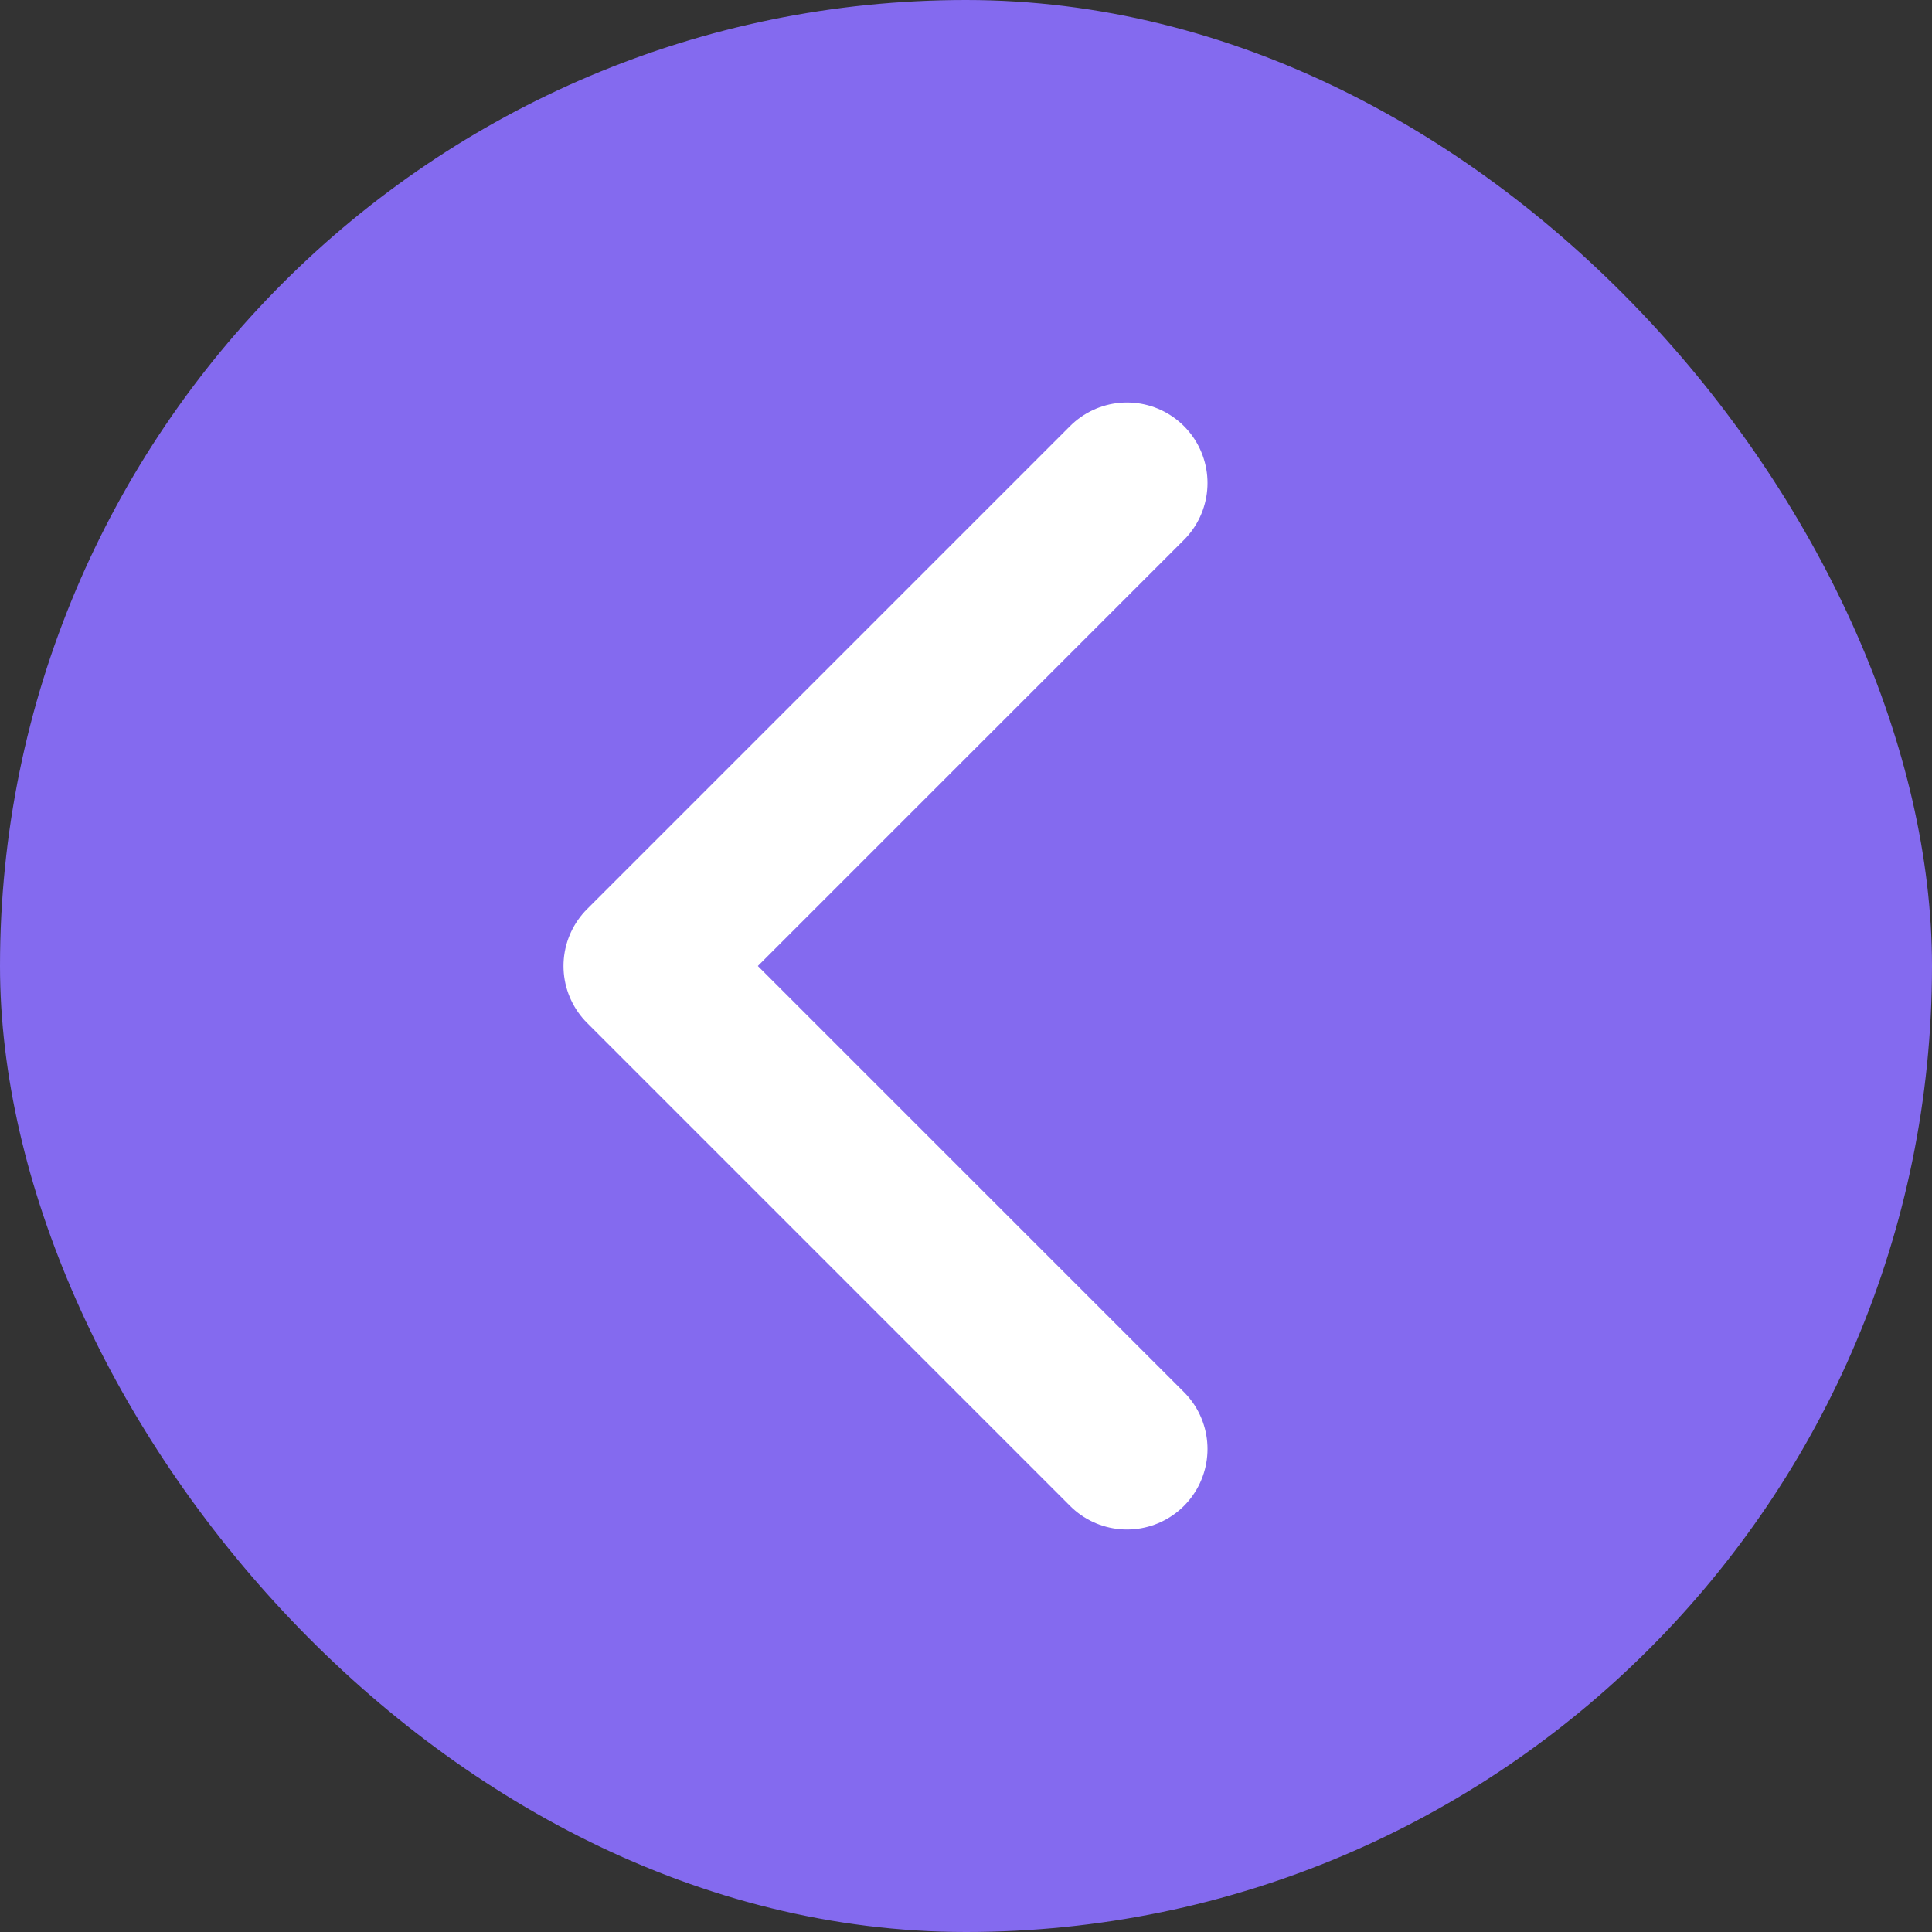
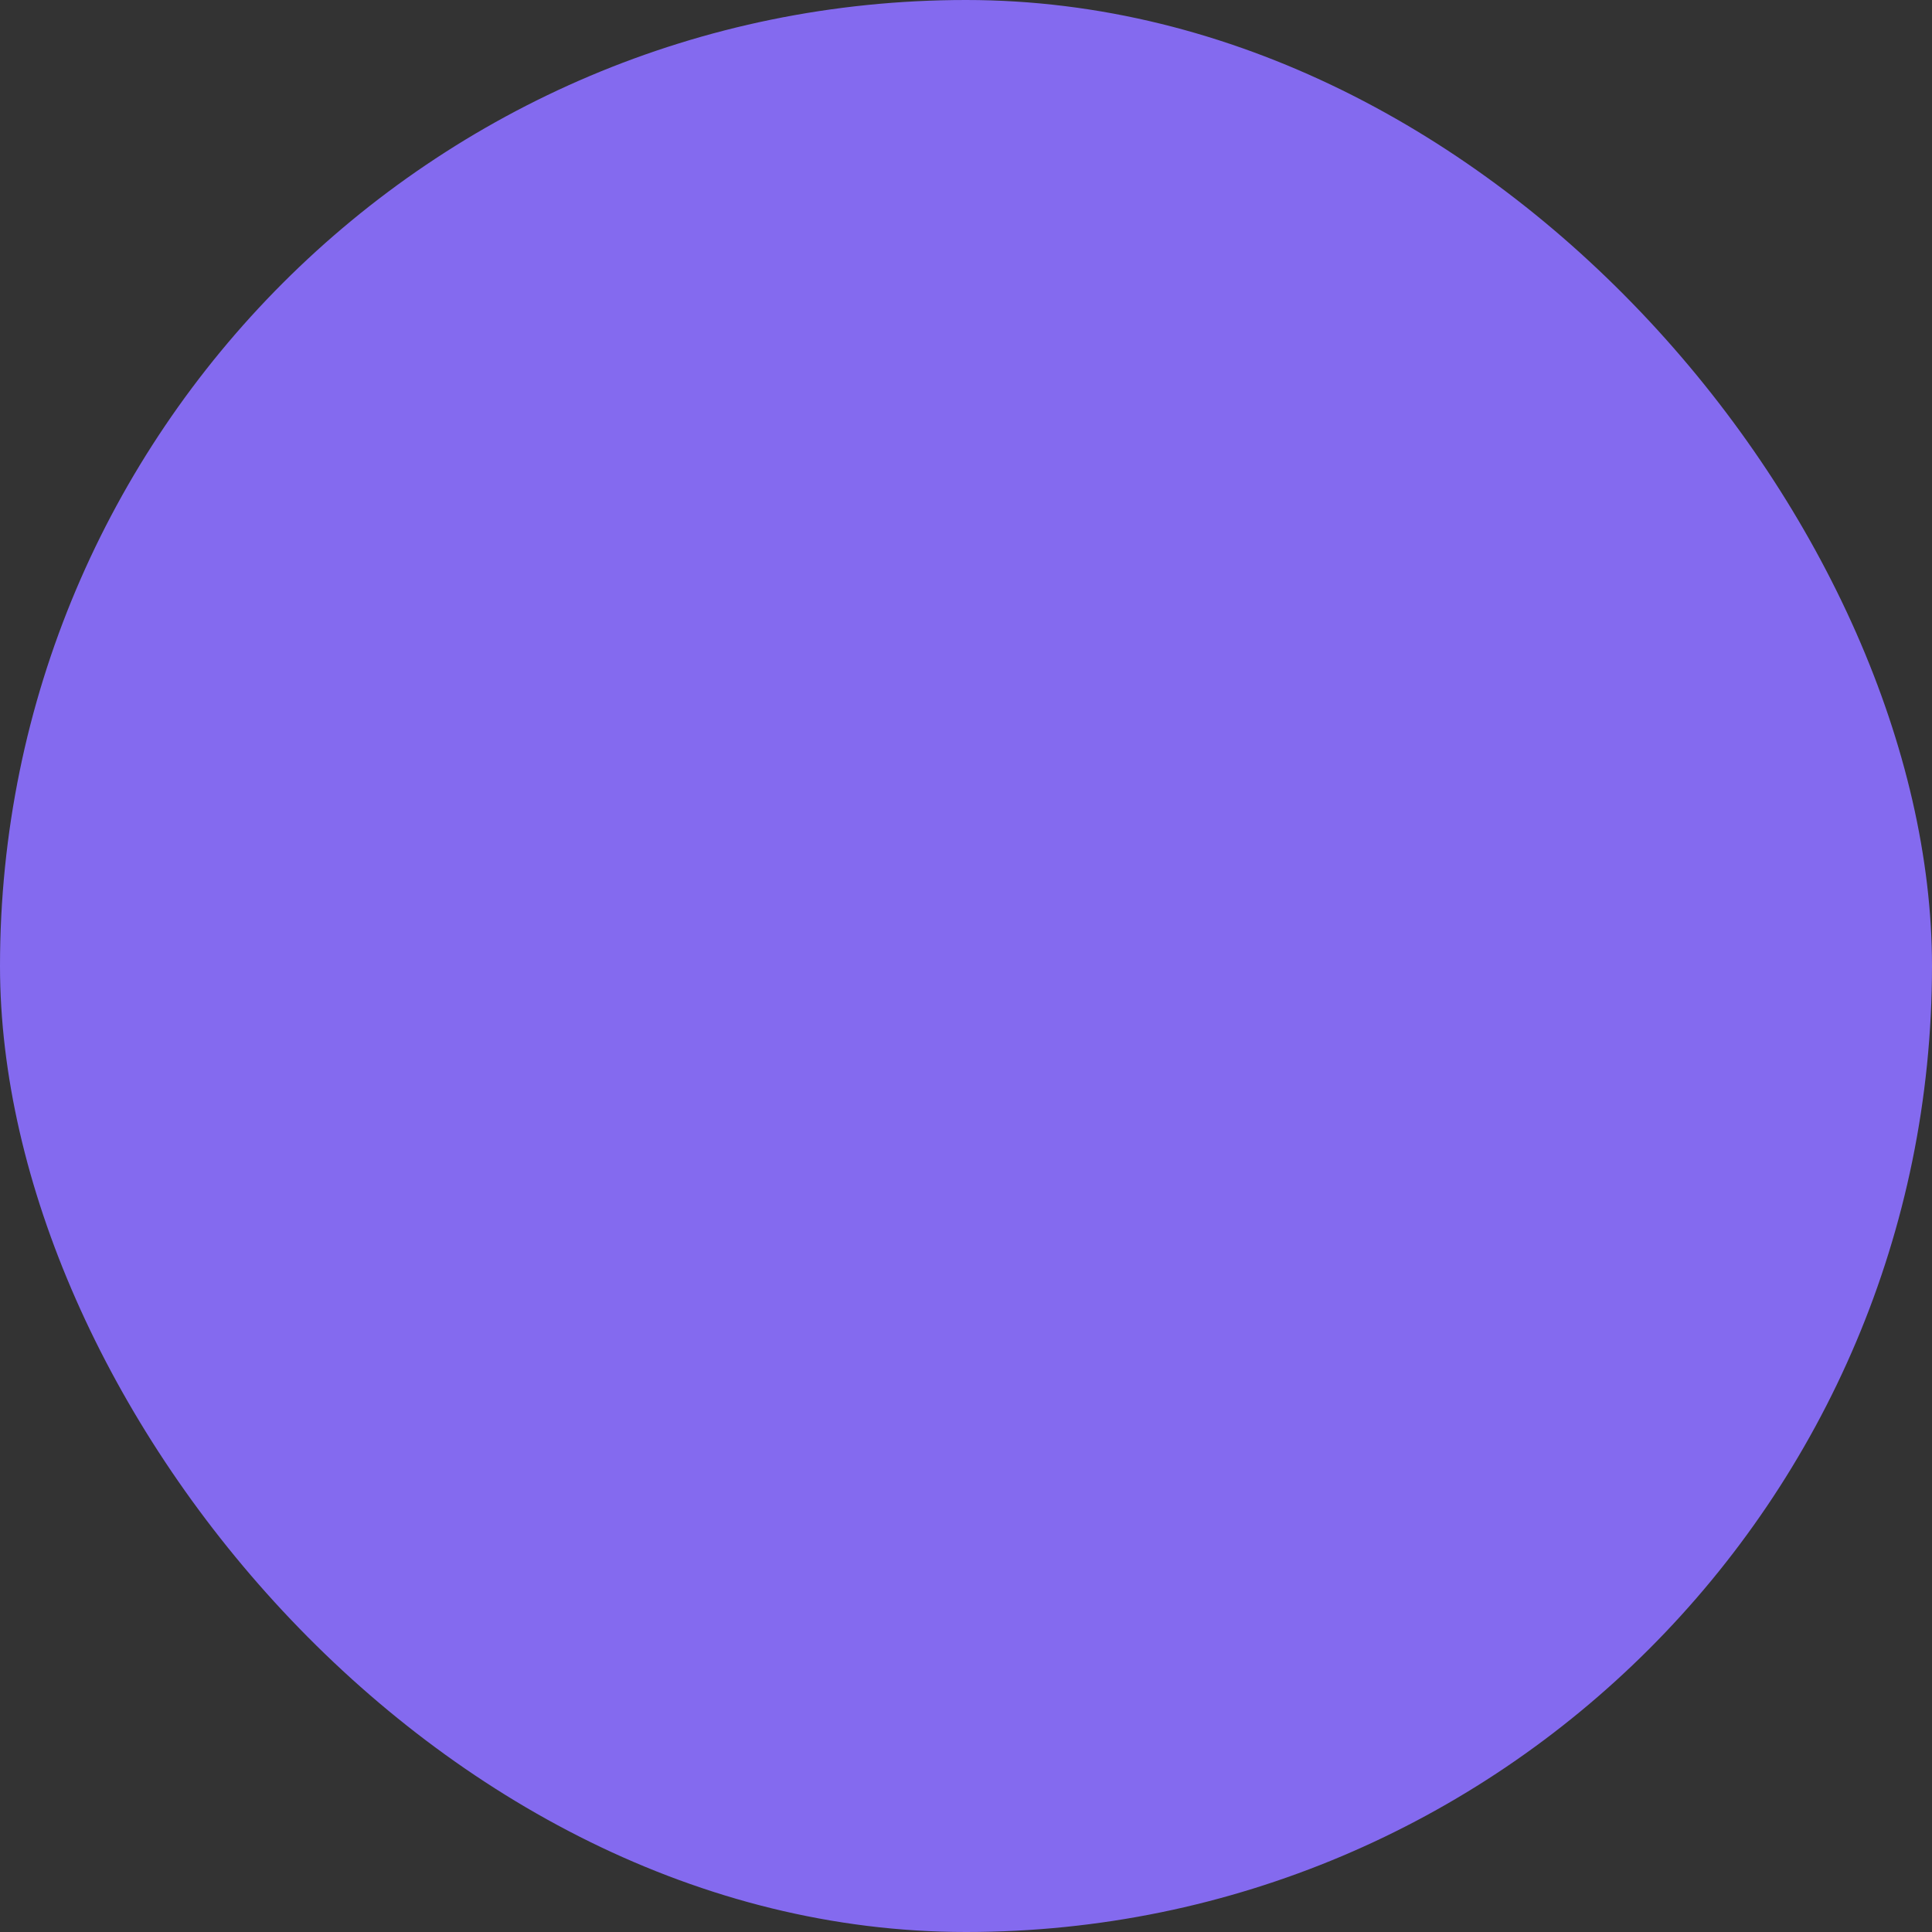
<svg xmlns="http://www.w3.org/2000/svg" width="24" height="24" viewBox="0 0 24 24" fill="none">
  <rect x="0" y="0" width="24" height="24" fill="#333333" stroke="none" />
  <rect width="24" height="24" rx="12" fill="#846AEF" />
-   <path d="M14 18L8 12L14 6" stroke="white" stroke-width="2" stroke-linecap="round" stroke-linejoin="round" />
</svg>